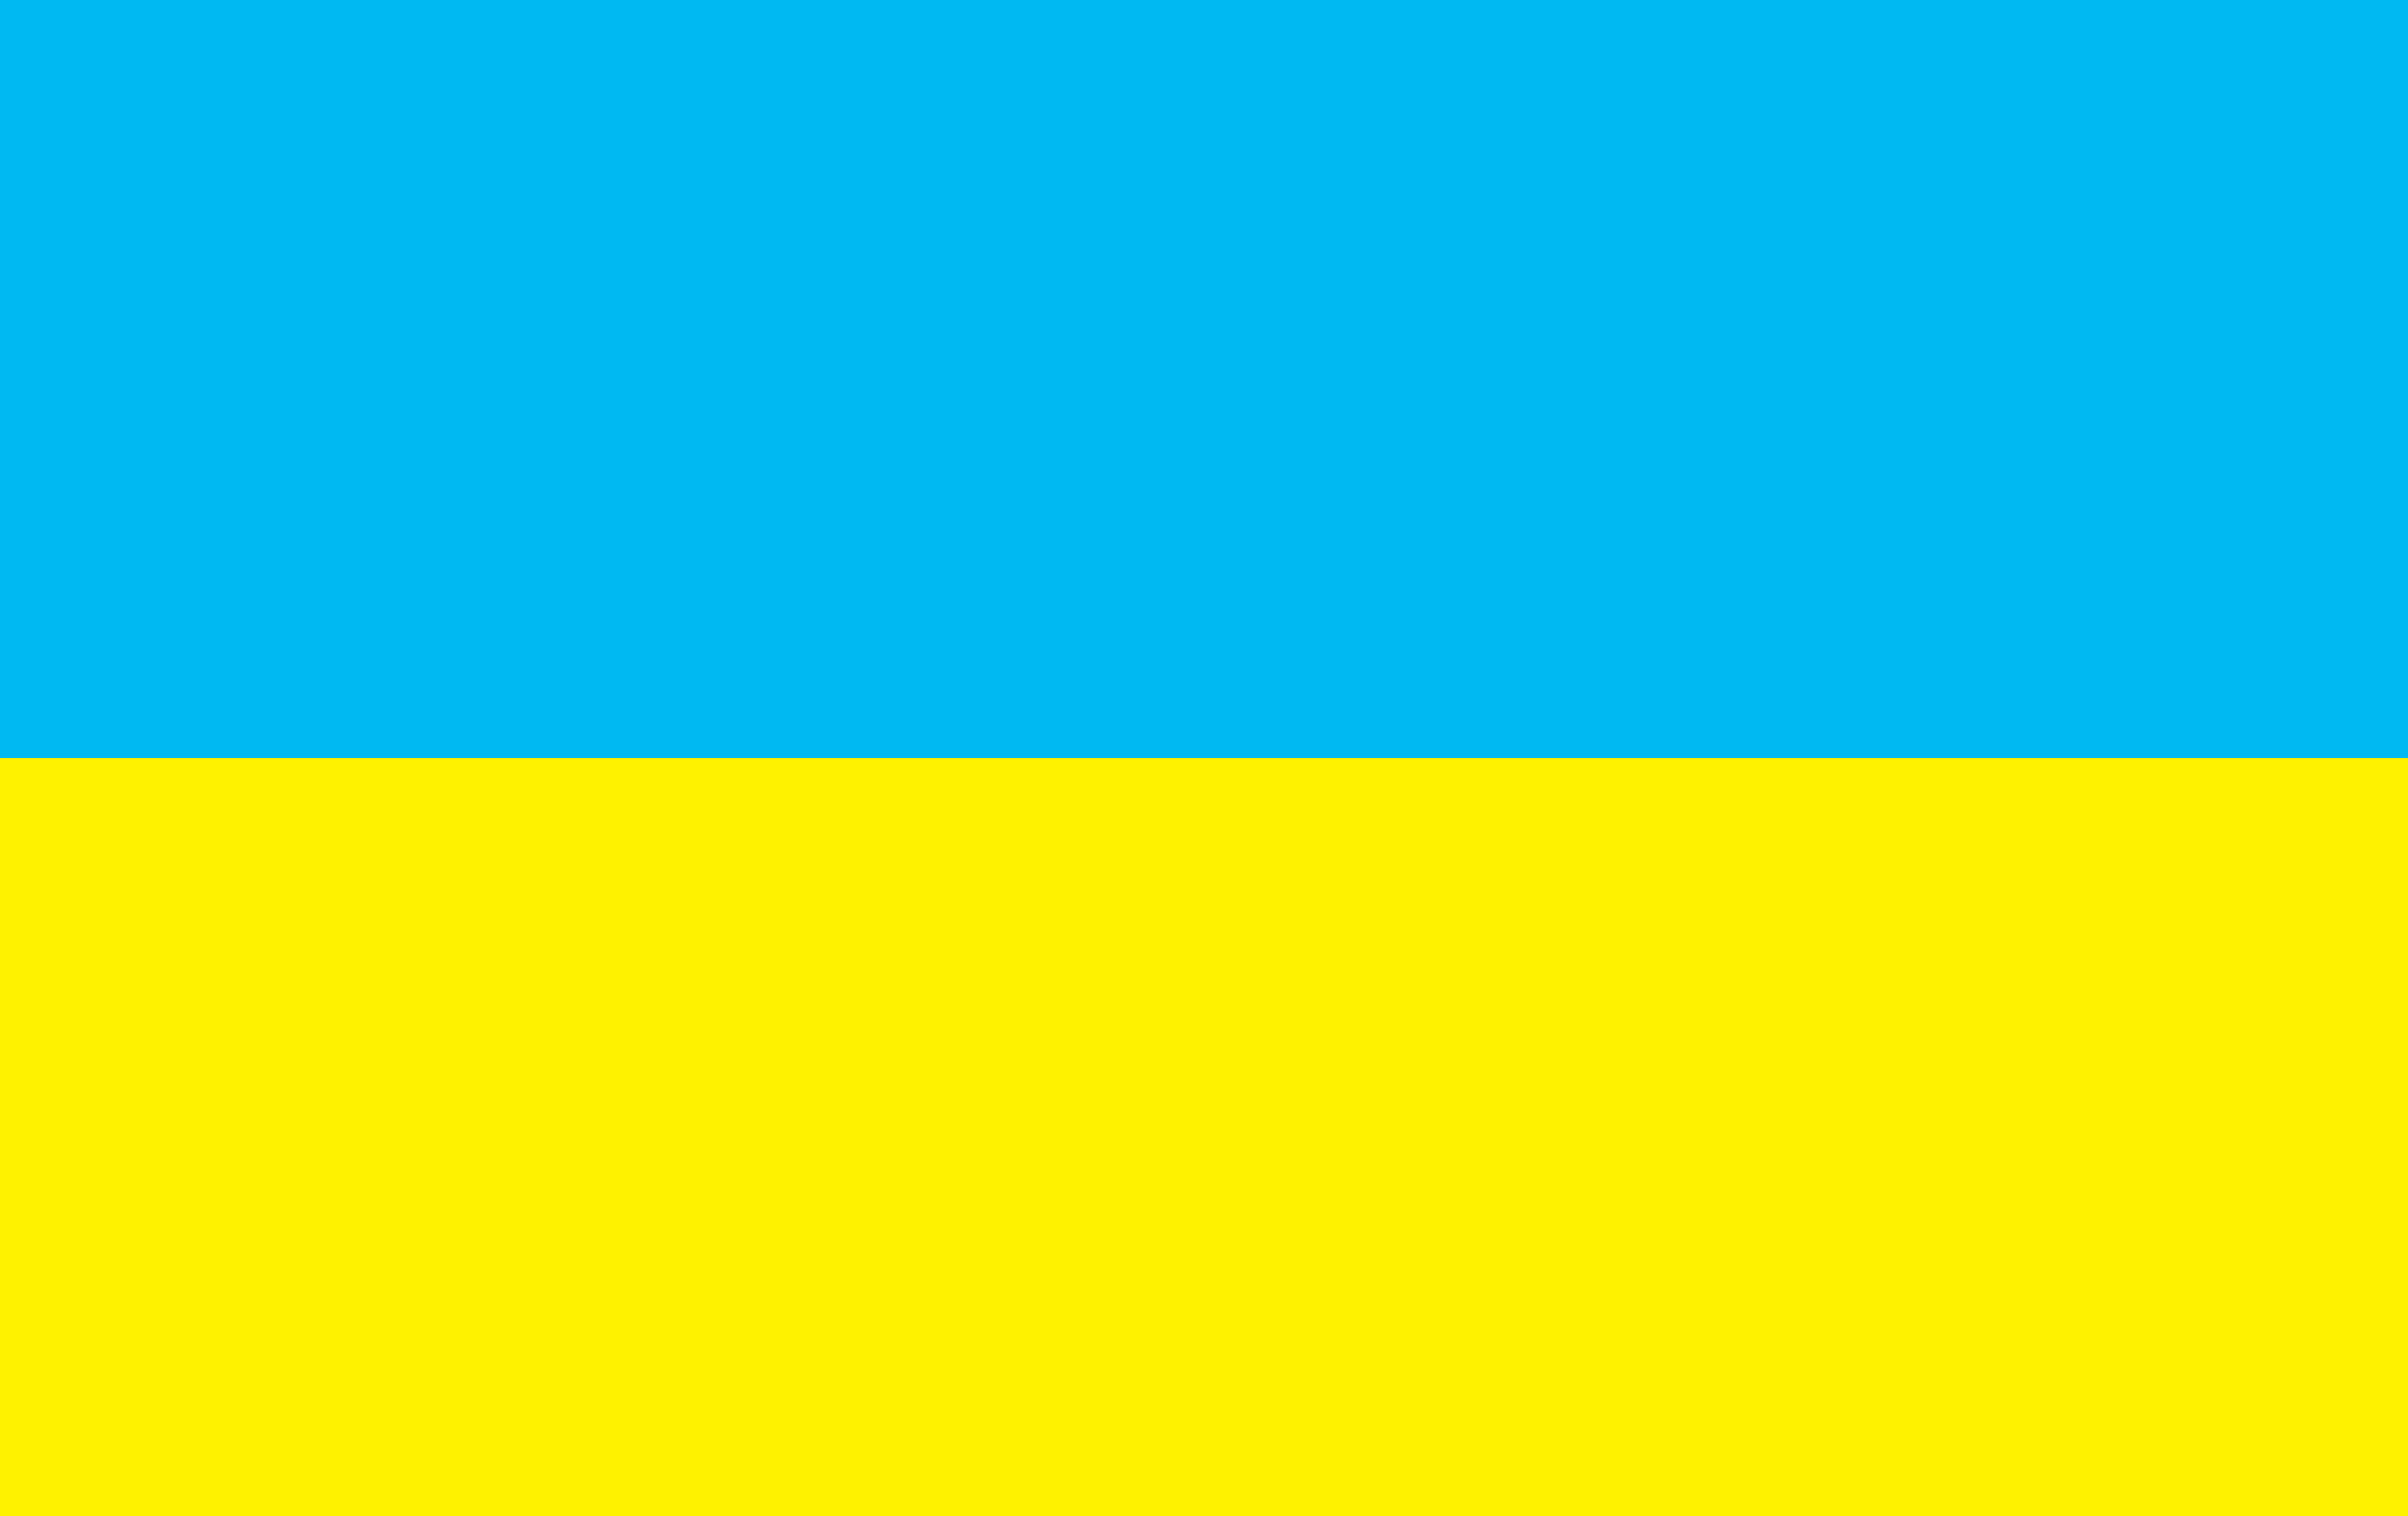
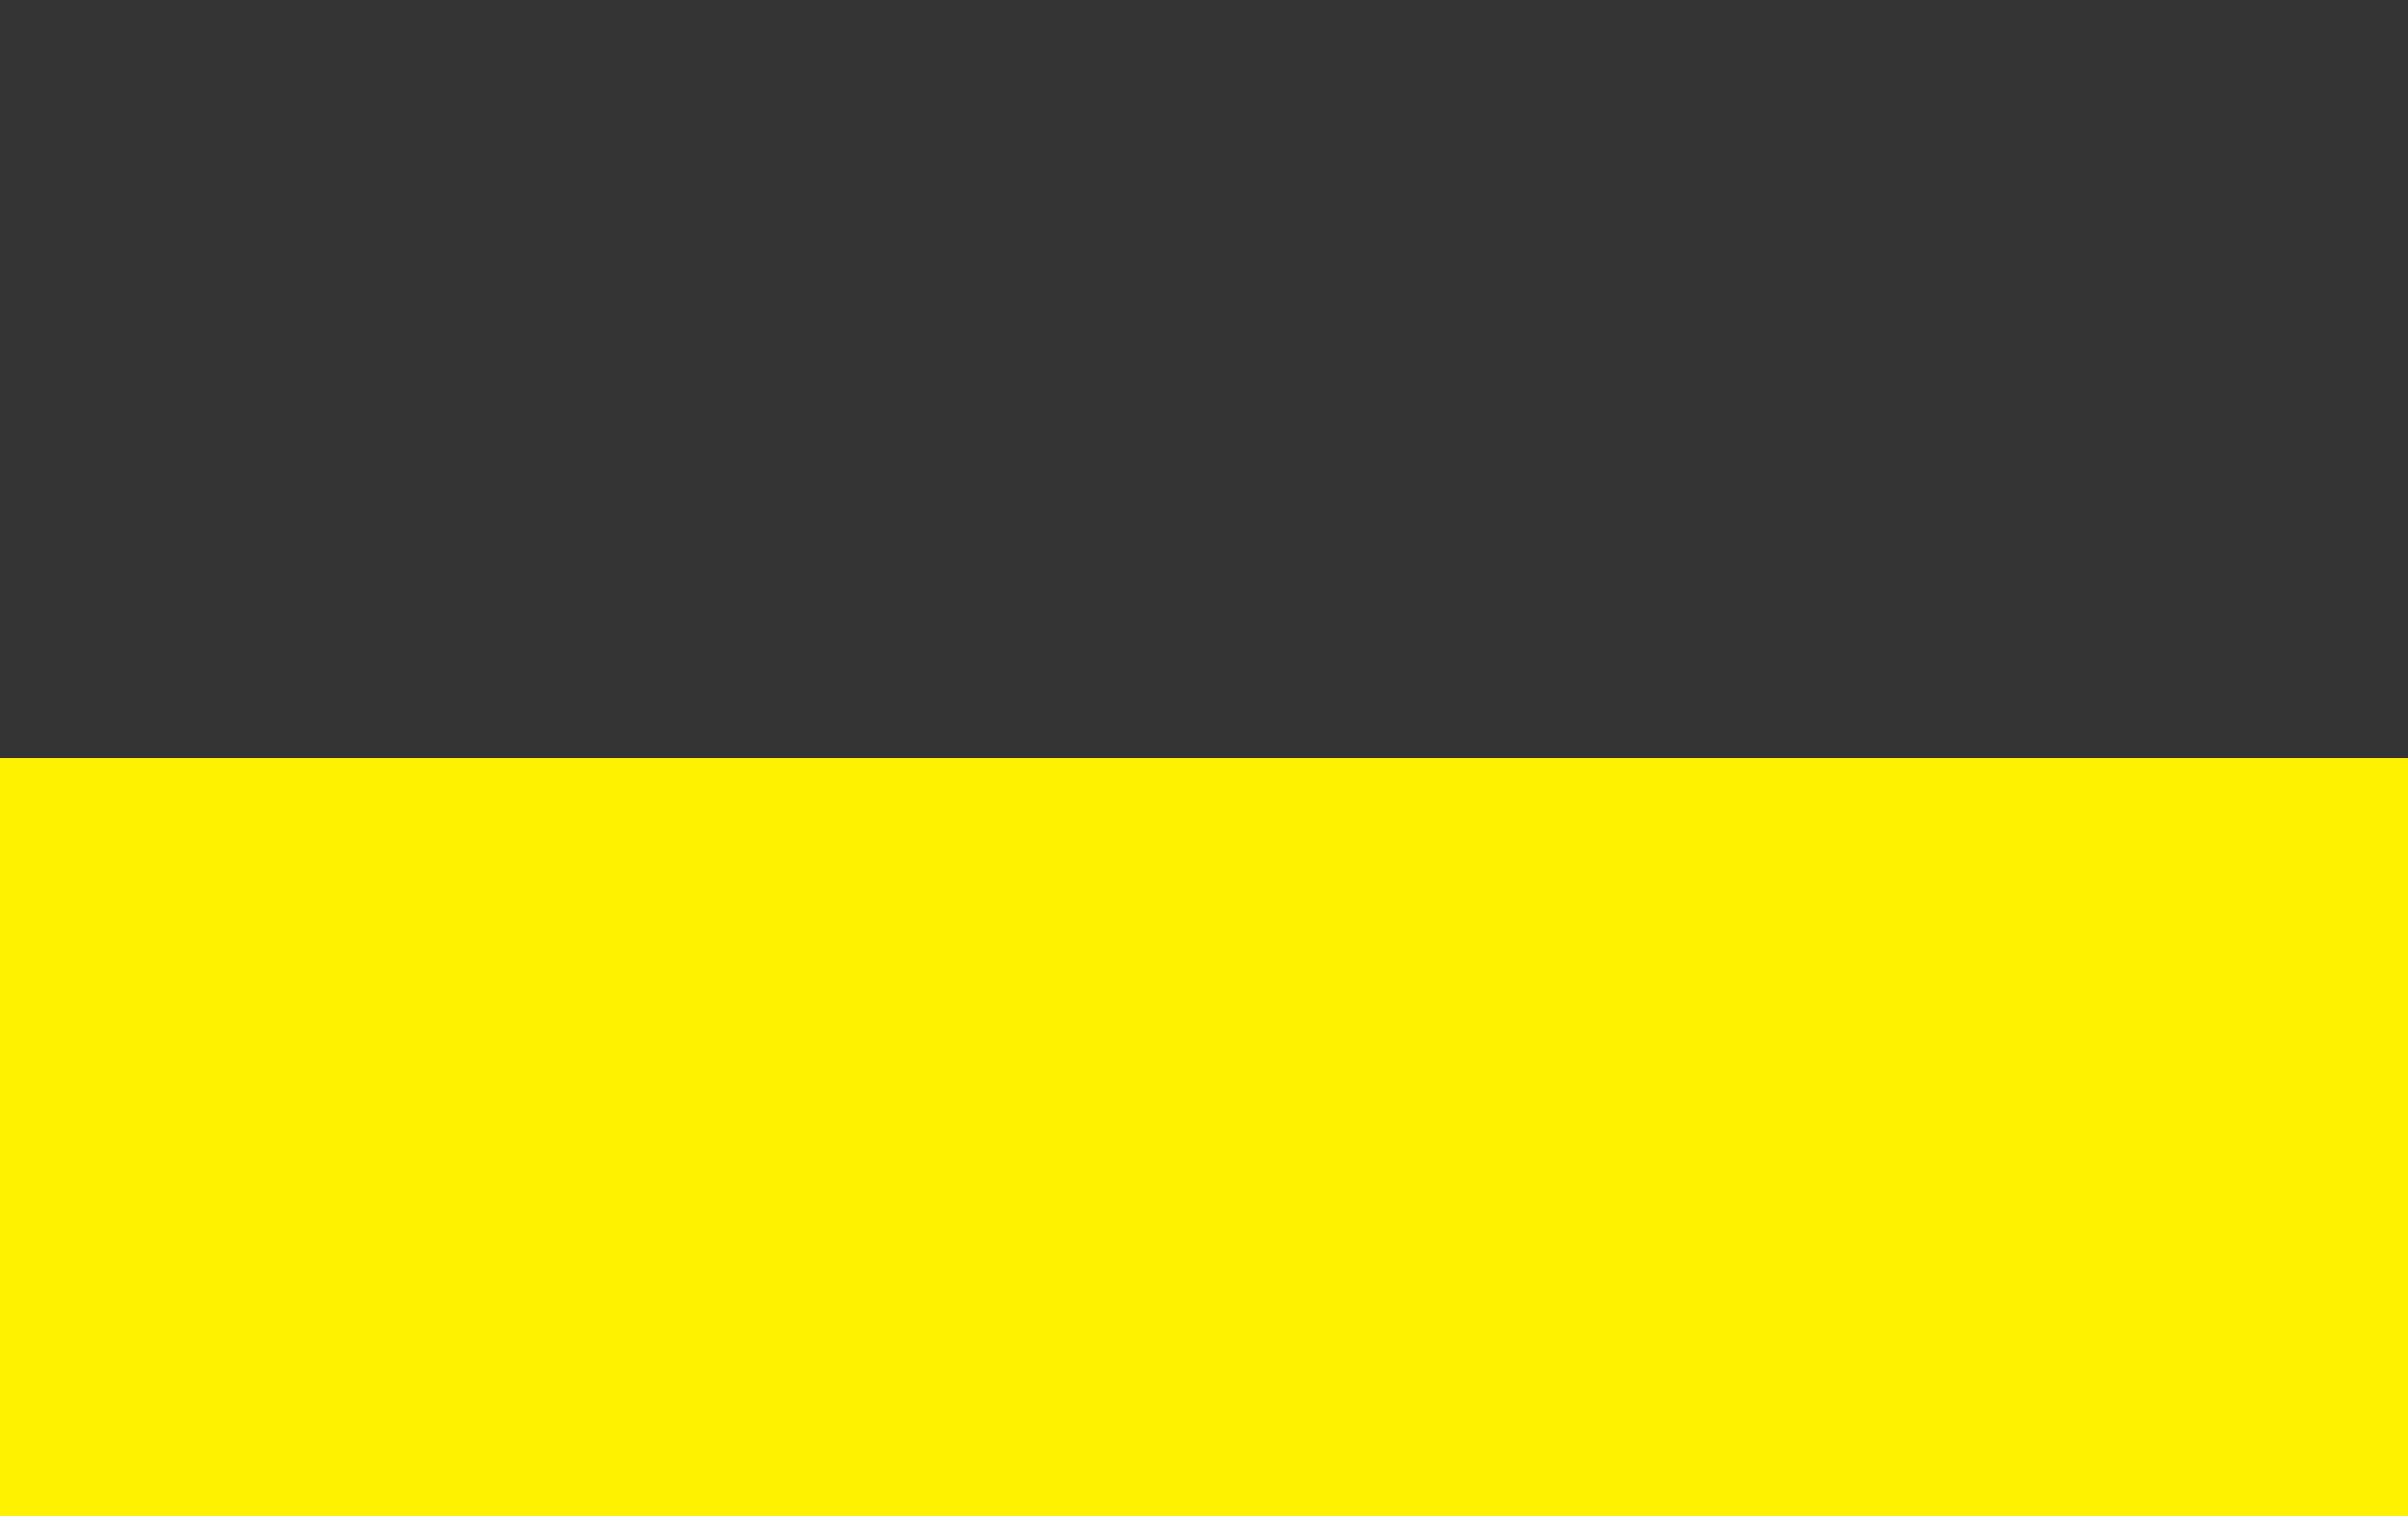
<svg xmlns="http://www.w3.org/2000/svg" version="1.1" id="Layer_1" x="0px" y="0px" viewBox="0 0 216 136" style="enable-background:new 0 0 216 136;" xml:space="preserve">
  <rect x="0" y="0" width="216" height="136" fill="#333333" stroke="none" />
  <style type="text/css">
	.st0{fill:#00B9F2;}
	.st1{fill:#FFF200;}
</style>
  <g>
-     <rect class="st0" width="216" height="68" />
    <path class="st0" d="M108,34" />
  </g>
  <g>
    <rect y="68" class="st1" width="216" height="68" />
    <path class="st1" d="M108,102" />
  </g>
</svg>